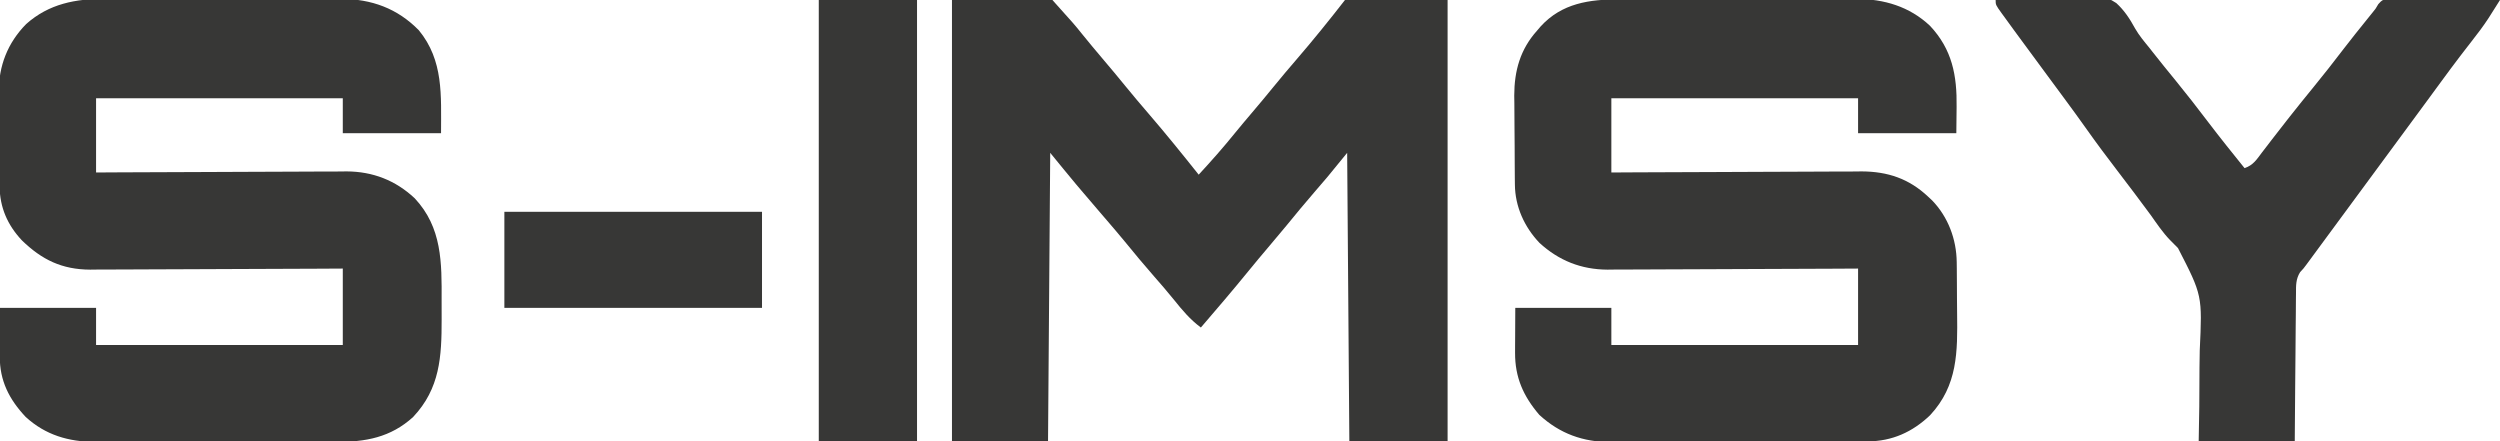
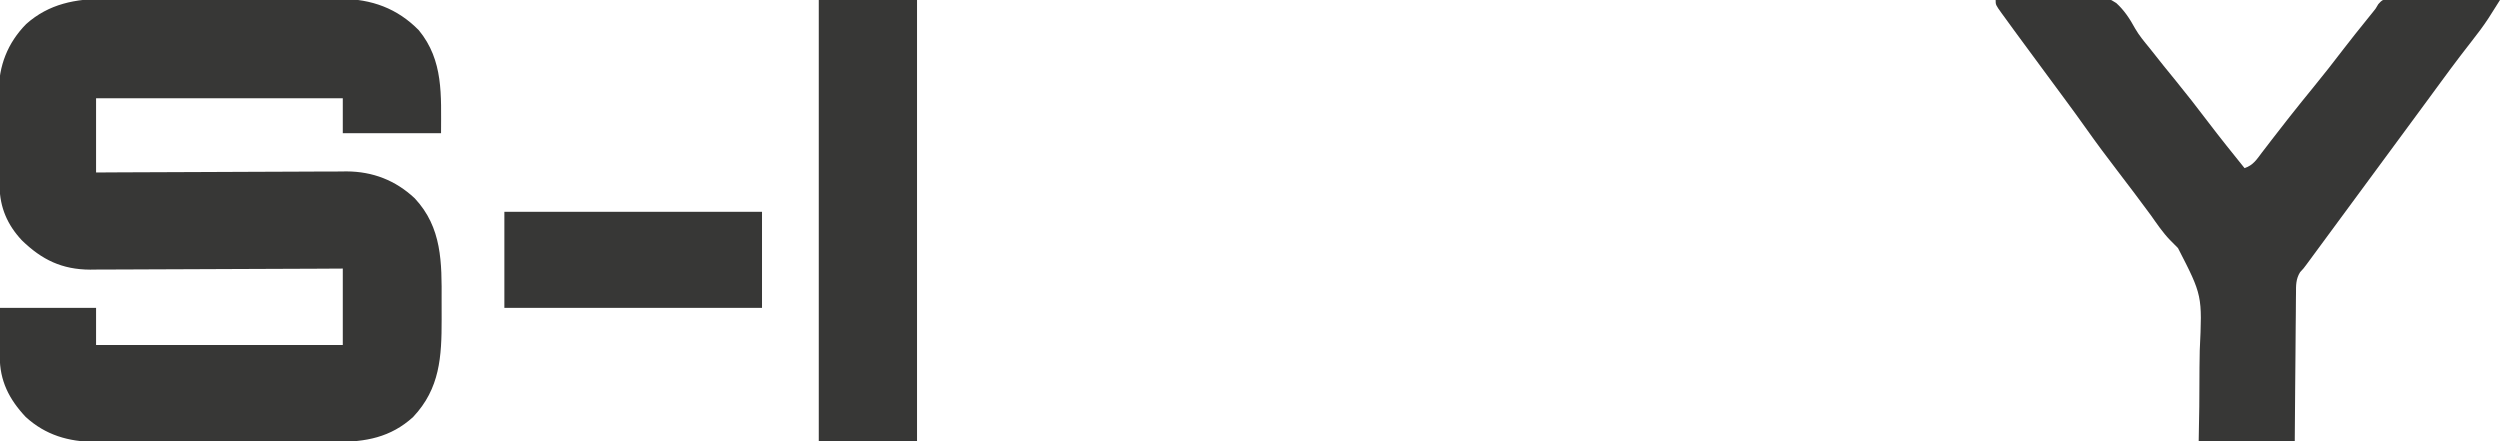
<svg xmlns="http://www.w3.org/2000/svg" version="1.1" width="1145" height="202">
  <path d="M0 0 C1.259 -0.007 2.517 -0.014 3.814 -0.021 C7.226 -0.039 10.636 -0.032 14.048 -0.02 C17.644 -0.009 21.24 -0.019 24.836 -0.025 C30.871 -0.033 36.906 -0.023 42.941 -0.004 C49.885 0.018 56.829 0.011 63.774 -0.011 C69.772 -0.029 75.769 -0.032 81.767 -0.021 C85.334 -0.015 88.901 -0.014 92.467 -0.028 C96.449 -0.041 100.429 -0.022 104.41 0 C106.147 -0.012 106.147 -0.012 107.919 -0.025 C121.929 0.119 133.654 4.312 143.545 14.393 C154.908 28.272 153.705 44.11 153.705 61.518 C138.855 61.518 124.005 61.518 108.705 61.518 C108.705 56.238 108.705 50.958 108.705 45.518 C71.415 45.518 34.125 45.518 -4.295 45.518 C-4.295 56.738 -4.295 67.958 -4.295 79.518 C-0.596 79.497 3.103 79.476 6.913 79.454 C19.155 79.388 31.396 79.343 43.638 79.31 C51.058 79.29 58.477 79.262 65.897 79.216 C72.368 79.176 78.839 79.15 85.31 79.141 C88.733 79.136 92.155 79.124 95.578 79.095 C99.41 79.065 103.241 79.062 107.073 79.063 C108.193 79.049 109.313 79.035 110.467 79.02 C122.464 79.082 132.843 83.098 141.643 91.33 C154.192 104.745 154.043 120.791 153.966 138.135 C153.955 141.012 153.966 143.887 153.979 146.764 C153.993 163.876 153.231 178.421 140.936 191.479 C130.638 200.893 119.053 202.975 105.52 202.906 C103.596 202.914 103.596 202.914 101.633 202.922 C98.143 202.935 94.654 202.93 91.164 202.921 C87.494 202.913 83.825 202.92 80.155 202.925 C73.996 202.93 67.836 202.923 61.676 202.909 C54.577 202.892 47.478 202.898 40.378 202.914 C34.259 202.928 28.14 202.93 22.021 202.922 C18.376 202.917 14.732 202.916 11.088 202.926 C7.022 202.937 2.956 202.922 -1.109 202.906 C-2.301 202.912 -3.493 202.918 -4.721 202.924 C-16.867 202.832 -27.408 199.814 -36.525 191.479 C-44.129 183.404 -48.441 174.883 -48.393 163.783 C-48.39 162.616 -48.388 161.448 -48.385 160.245 C-48.376 158.768 -48.367 157.29 -48.357 155.768 C-48.326 148.714 -48.326 148.714 -48.295 141.518 C-33.775 141.518 -19.255 141.518 -4.295 141.518 C-4.295 147.128 -4.295 152.738 -4.295 158.518 C32.995 158.518 70.285 158.518 108.705 158.518 C108.705 146.968 108.705 135.418 108.705 123.518 C103.112 123.549 103.112 123.549 97.405 123.581 C85.064 123.647 72.722 123.692 60.381 123.725 C52.901 123.745 45.421 123.773 37.941 123.819 C31.417 123.859 24.893 123.885 18.369 123.894 C14.918 123.899 11.468 123.911 8.018 123.94 C4.154 123.973 0.292 123.974 -3.572 123.972 C-4.701 123.986 -5.83 124 -6.994 124.015 C-19.931 123.949 -29.08 119.518 -38.268 110.604 C-44.907 103.528 -48.364 95.526 -48.488 85.838 C-48.504 84.696 -48.52 83.554 -48.536 82.377 C-48.581 77.14 -48.622 71.904 -48.645 66.667 C-48.658 63.915 -48.686 61.163 -48.727 58.411 C-48.786 54.425 -48.804 50.441 -48.818 46.455 C-48.841 45.239 -48.864 44.023 -48.887 42.77 C-48.857 30.646 -44.856 20.23 -36.295 11.518 C-25.846 2.23 -13.625 -0.095 0 0 Z " fill="#373736" transform="translate(48.295,-0.518)" />
-   <path d="M0 0 C1.258 -0.007 2.516 -0.013 3.812 -0.02 C7.244 -0.038 10.676 -0.043 14.108 -0.044 C16.259 -0.045 18.41 -0.05 20.561 -0.055 C28.085 -0.073 35.608 -0.082 43.131 -0.08 C50.113 -0.079 57.093 -0.1 64.075 -0.132 C70.094 -0.158 76.113 -0.168 82.132 -0.167 C85.715 -0.167 89.299 -0.172 92.882 -0.194 C96.888 -0.217 100.893 -0.207 104.898 -0.195 C106.064 -0.207 107.23 -0.218 108.431 -0.229 C121.227 -0.133 132.768 3.241 142.202 12.103 C152.401 22.958 154.61 34.893 154.398 49.291 C154.356 53.251 154.315 57.211 154.273 61.291 C139.423 61.291 124.573 61.291 109.273 61.291 C109.273 56.011 109.273 50.731 109.273 45.291 C71.983 45.291 34.693 45.291 -3.727 45.291 C-3.727 56.511 -3.727 67.731 -3.727 79.291 C-0.034 79.27 3.66 79.249 7.465 79.227 C19.695 79.161 31.924 79.116 44.154 79.083 C51.566 79.063 58.977 79.035 66.389 78.989 C72.854 78.949 79.319 78.923 85.784 78.914 C89.202 78.909 92.621 78.897 96.04 78.868 C99.869 78.838 103.698 78.835 107.528 78.836 C109.202 78.815 109.202 78.815 110.91 78.793 C122.829 78.855 132.535 82.092 141.273 90.291 C142.23 91.186 142.23 91.186 143.206 92.099 C150.514 99.659 154.329 109.877 154.45 120.333 C154.469 121.802 154.469 121.802 154.489 123.299 C154.496 124.348 154.503 125.397 154.511 126.478 C154.519 127.572 154.527 128.666 154.535 129.793 C154.549 132.11 154.56 134.427 154.568 136.743 C154.579 139.094 154.6 141.444 154.629 143.795 C154.852 161.432 154.939 176.811 142.273 190.443 C134.234 198.151 124.857 202.388 113.703 202.438 C112.04 202.448 112.04 202.448 110.344 202.459 C108.533 202.463 108.533 202.463 106.687 202.468 C105.408 202.474 104.129 202.481 102.812 202.487 C98.579 202.508 94.346 202.519 90.113 202.529 C88.65 202.533 87.188 202.537 85.725 202.541 C78.85 202.56 71.975 202.574 65.1 202.583 C57.19 202.593 49.28 202.619 41.37 202.659 C35.24 202.69 29.11 202.704 22.98 202.708 C19.326 202.71 15.673 202.719 12.02 202.744 C7.935 202.772 3.85 202.767 -0.235 202.76 C-2.024 202.78 -2.024 202.78 -3.849 202.799 C-16.65 202.721 -27.242 198.999 -36.727 190.291 C-44.016 181.776 -47.878 173.148 -47.825 161.896 C-47.822 160.812 -47.82 159.728 -47.817 158.612 C-47.808 157.248 -47.799 155.883 -47.79 154.478 C-47.759 147.95 -47.759 147.95 -47.727 141.291 C-33.207 141.291 -18.687 141.291 -3.727 141.291 C-3.727 146.901 -3.727 152.511 -3.727 158.291 C33.563 158.291 70.853 158.291 109.273 158.291 C109.273 146.741 109.273 135.191 109.273 123.291 C105.574 123.311 101.875 123.332 98.064 123.354 C85.823 123.42 73.581 123.465 61.34 123.498 C53.92 123.518 46.501 123.546 39.081 123.592 C32.61 123.632 26.139 123.658 19.668 123.667 C16.245 123.672 12.823 123.684 9.4 123.713 C5.568 123.743 1.737 123.746 -2.096 123.745 C-3.216 123.759 -4.336 123.773 -5.489 123.788 C-17.531 123.726 -27.773 119.67 -36.665 111.513 C-43.573 104.233 -47.8 94.933 -47.904 84.886 C-47.917 83.804 -47.93 82.722 -47.943 81.607 C-47.951 80.44 -47.958 79.274 -47.966 78.072 C-47.974 76.863 -47.982 75.654 -47.99 74.409 C-48.004 71.846 -48.015 69.284 -48.022 66.722 C-48.034 64.115 -48.054 61.509 -48.084 58.902 C-48.127 55.125 -48.143 51.349 -48.153 47.572 C-48.171 46.421 -48.188 45.271 -48.206 44.086 C-48.176 32.637 -45.45 22.888 -37.727 14.291 C-36.94 13.366 -36.94 13.366 -36.137 12.423 C-26.38 1.725 -13.768 -0.011 0 0 Z " fill="#373736" transform="translate(741.727,-0.291)" />
-   <path d="M0 0 C15.18 0 30.36 0 46 0 C56.052 11.169 56.052 11.169 59.375 15.312 C62.7 19.42 66.077 23.475 69.5 27.5 C72.855 31.446 76.172 35.416 79.438 39.438 C82.893 43.684 86.427 47.853 90 52 C97.885 61.158 105.474 70.546 113 80 C118.763 73.78 124.323 67.481 129.652 60.883 C132.228 57.72 134.857 54.607 137.5 51.5 C140.855 47.554 144.172 43.584 147.438 39.562 C150.893 35.316 154.427 31.147 158 27 C165.587 18.187 172.858 9.182 180 0 C195.51 0 211.02 0 227 0 C227 66.66 227 133.32 227 202 C212.15 202 197.3 202 182 202 C181.67 158.44 181.34 114.88 181 70 C178.03 73.63 175.06 77.26 172 81 C170.009 83.342 168.014 85.677 166 88 C161.679 93.012 157.449 98.085 153.277 103.223 C150.718 106.344 148.114 109.425 145.5 112.5 C142.127 116.469 138.788 120.46 135.5 124.5 C128.479 133.122 121.252 141.572 114 150 C109.054 146.322 105.46 142.03 101.621 137.227 C98.678 133.566 95.59 130.036 92.5 126.5 C88.002 121.342 83.61 116.118 79.301 110.801 C76.619 107.537 73.879 104.327 71.125 101.125 C70.618 100.535 70.111 99.946 69.588 99.338 C69.081 98.748 68.574 98.159 68.051 97.551 C65.125 94.149 62.214 90.735 59.312 87.312 C58.504 86.36 57.696 85.407 56.863 84.426 C52.871 79.649 48.942 74.818 45 70 C44.67 113.56 44.34 157.12 44 202 C29.48 202 14.96 202 0 202 C0 135.34 0 68.68 0 0 Z " fill="#373736" transform="translate(436,0)" />
-   <path d="M0 0 C7.327 -0.383 14.651 -0.644 21.985 -0.824 C24.474 -0.899 26.963 -1.001 29.451 -1.132 C49.527 -2.158 49.527 -2.158 55.268 1.409 C58.966 4.782 61.499 8.678 63.876 13.05 C65.731 16.269 68.087 19.071 70.438 21.938 C70.94 22.58 71.443 23.223 71.961 23.885 C75.377 28.241 78.869 32.53 82.375 36.812 C87.437 43.004 92.333 49.305 97.166 55.677 C102.648 62.889 108.308 69.954 114 77 C117.99 75.67 119.555 73.05 122 69.812 C122.992 68.525 123.984 67.237 124.977 65.949 C125.481 65.29 125.985 64.63 126.505 63.951 C128.773 60.992 131.072 58.057 133.375 55.125 C133.822 54.554 134.269 53.984 134.73 53.396 C138.29 48.868 141.919 44.399 145.562 39.938 C150.297 34.139 154.907 28.265 159.445 22.312 C162.884 17.826 166.434 13.426 169.979 9.023 C170.699 8.128 170.699 8.128 171.434 7.215 C172.069 6.428 172.069 6.428 172.717 5.625 C174.072 3.979 174.072 3.979 175.249 1.927 C177 0 177 0 179.411 -0.481 C180.84 -0.468 180.84 -0.468 182.298 -0.454 C183.379 -0.454 184.459 -0.453 185.573 -0.453 C187.322 -0.422 187.322 -0.422 189.105 -0.391 C190.897 -0.382 190.897 -0.382 192.725 -0.373 C196.546 -0.351 200.366 -0.301 204.188 -0.25 C206.775 -0.23 209.363 -0.212 211.951 -0.195 C218.301 -0.151 224.65 -0.084 231 0 C229.898 1.749 228.795 3.496 227.69 5.242 C226.768 6.702 226.768 6.702 225.828 8.191 C223.382 11.949 220.707 15.477 217.938 19 C216.798 20.47 215.66 21.942 214.523 23.414 C213.943 24.166 213.363 24.918 212.765 25.692 C209.815 29.55 206.937 33.46 204.062 37.375 C203.482 38.166 202.901 38.957 202.302 39.771 C201.123 41.378 199.945 42.985 198.766 44.593 C195.851 48.567 192.925 52.533 190 56.5 C188.833 58.083 187.667 59.667 186.5 61.25 C179.5 70.75 172.5 80.25 165.5 89.75 C164.922 90.535 164.343 91.32 163.747 92.129 C162.59 93.7 161.432 95.271 160.274 96.842 C157.22 100.987 154.166 105.132 151.113 109.277 C150.477 110.141 149.841 111.005 149.186 111.895 C147.967 113.549 146.748 115.204 145.529 116.859 C144.98 117.606 144.43 118.352 143.863 119.121 C143.382 119.775 142.9 120.429 142.404 121.103 C141 123 141 123 139.439 124.66 C137.484 127.838 137.56 130.717 137.568 134.339 C137.557 135.071 137.547 135.803 137.537 136.557 C137.507 138.971 137.497 141.383 137.488 143.797 C137.471 145.473 137.453 147.148 137.434 148.824 C137.386 153.23 137.357 157.636 137.33 162.042 C137.295 167.331 137.238 172.62 137.185 177.908 C137.107 185.939 137.056 193.969 137 202 C122.48 202 107.96 202 93 202 C93.09 196.806 93.18 191.613 93.273 186.262 C93.299 182.93 93.321 179.599 93.328 176.268 C93.339 171.003 93.365 165.741 93.483 160.477 C94.667 135.296 94.667 135.296 83.514 113.609 C82.31 112.359 81.086 111.126 79.844 109.913 C76.526 106.471 73.874 102.524 71.125 98.625 C66.077 91.753 60.934 84.958 55.75 78.188 C50.967 71.94 46.254 65.662 41.717 59.234 C38.289 54.381 34.779 49.592 31.25 44.812 C30.66 44.013 30.07 43.213 29.461 42.389 C27.642 39.926 25.821 37.463 24 35 C19.323 28.675 14.651 22.345 10 16 C9.478 15.288 8.955 14.576 8.417 13.842 C6.981 11.878 5.551 9.909 4.125 7.938 C3.702 7.36 3.279 6.782 2.843 6.186 C0 2.231 0 2.231 0 0 Z " fill="#373736" transform="translate(914,0)" />
+   <path d="M0 0 C7.327 -0.383 14.651 -0.644 21.985 -0.824 C24.474 -0.899 26.963 -1.001 29.451 -1.132 C49.527 -2.158 49.527 -2.158 55.268 1.409 C58.966 4.782 61.499 8.678 63.876 13.05 C65.731 16.269 68.087 19.071 70.438 21.938 C75.377 28.241 78.869 32.53 82.375 36.812 C87.437 43.004 92.333 49.305 97.166 55.677 C102.648 62.889 108.308 69.954 114 77 C117.99 75.67 119.555 73.05 122 69.812 C122.992 68.525 123.984 67.237 124.977 65.949 C125.481 65.29 125.985 64.63 126.505 63.951 C128.773 60.992 131.072 58.057 133.375 55.125 C133.822 54.554 134.269 53.984 134.73 53.396 C138.29 48.868 141.919 44.399 145.562 39.938 C150.297 34.139 154.907 28.265 159.445 22.312 C162.884 17.826 166.434 13.426 169.979 9.023 C170.699 8.128 170.699 8.128 171.434 7.215 C172.069 6.428 172.069 6.428 172.717 5.625 C174.072 3.979 174.072 3.979 175.249 1.927 C177 0 177 0 179.411 -0.481 C180.84 -0.468 180.84 -0.468 182.298 -0.454 C183.379 -0.454 184.459 -0.453 185.573 -0.453 C187.322 -0.422 187.322 -0.422 189.105 -0.391 C190.897 -0.382 190.897 -0.382 192.725 -0.373 C196.546 -0.351 200.366 -0.301 204.188 -0.25 C206.775 -0.23 209.363 -0.212 211.951 -0.195 C218.301 -0.151 224.65 -0.084 231 0 C229.898 1.749 228.795 3.496 227.69 5.242 C226.768 6.702 226.768 6.702 225.828 8.191 C223.382 11.949 220.707 15.477 217.938 19 C216.798 20.47 215.66 21.942 214.523 23.414 C213.943 24.166 213.363 24.918 212.765 25.692 C209.815 29.55 206.937 33.46 204.062 37.375 C203.482 38.166 202.901 38.957 202.302 39.771 C201.123 41.378 199.945 42.985 198.766 44.593 C195.851 48.567 192.925 52.533 190 56.5 C188.833 58.083 187.667 59.667 186.5 61.25 C179.5 70.75 172.5 80.25 165.5 89.75 C164.922 90.535 164.343 91.32 163.747 92.129 C162.59 93.7 161.432 95.271 160.274 96.842 C157.22 100.987 154.166 105.132 151.113 109.277 C150.477 110.141 149.841 111.005 149.186 111.895 C147.967 113.549 146.748 115.204 145.529 116.859 C144.98 117.606 144.43 118.352 143.863 119.121 C143.382 119.775 142.9 120.429 142.404 121.103 C141 123 141 123 139.439 124.66 C137.484 127.838 137.56 130.717 137.568 134.339 C137.557 135.071 137.547 135.803 137.537 136.557 C137.507 138.971 137.497 141.383 137.488 143.797 C137.471 145.473 137.453 147.148 137.434 148.824 C137.386 153.23 137.357 157.636 137.33 162.042 C137.295 167.331 137.238 172.62 137.185 177.908 C137.107 185.939 137.056 193.969 137 202 C122.48 202 107.96 202 93 202 C93.09 196.806 93.18 191.613 93.273 186.262 C93.299 182.93 93.321 179.599 93.328 176.268 C93.339 171.003 93.365 165.741 93.483 160.477 C94.667 135.296 94.667 135.296 83.514 113.609 C82.31 112.359 81.086 111.126 79.844 109.913 C76.526 106.471 73.874 102.524 71.125 98.625 C66.077 91.753 60.934 84.958 55.75 78.188 C50.967 71.94 46.254 65.662 41.717 59.234 C38.289 54.381 34.779 49.592 31.25 44.812 C30.66 44.013 30.07 43.213 29.461 42.389 C27.642 39.926 25.821 37.463 24 35 C19.323 28.675 14.651 22.345 10 16 C9.478 15.288 8.955 14.576 8.417 13.842 C6.981 11.878 5.551 9.909 4.125 7.938 C3.702 7.36 3.279 6.782 2.843 6.186 C0 2.231 0 2.231 0 0 Z " fill="#373736" transform="translate(914,0)" />
  <path d="M0 0 C14.85 0 29.7 0 45 0 C45 66.66 45 133.32 45 202 C30.15 202 15.3 202 0 202 C0 135.34 0 68.68 0 0 Z " fill="#373736" transform="translate(375,0)" />
  <path d="M0 0 C38.94 0 77.88 0 118 0 C118 14.52 118 29.04 118 44 C79.06 44 40.12 44 0 44 C0 29.48 0 14.96 0 0 Z " fill="#373736" transform="translate(231,97)" />
</svg>